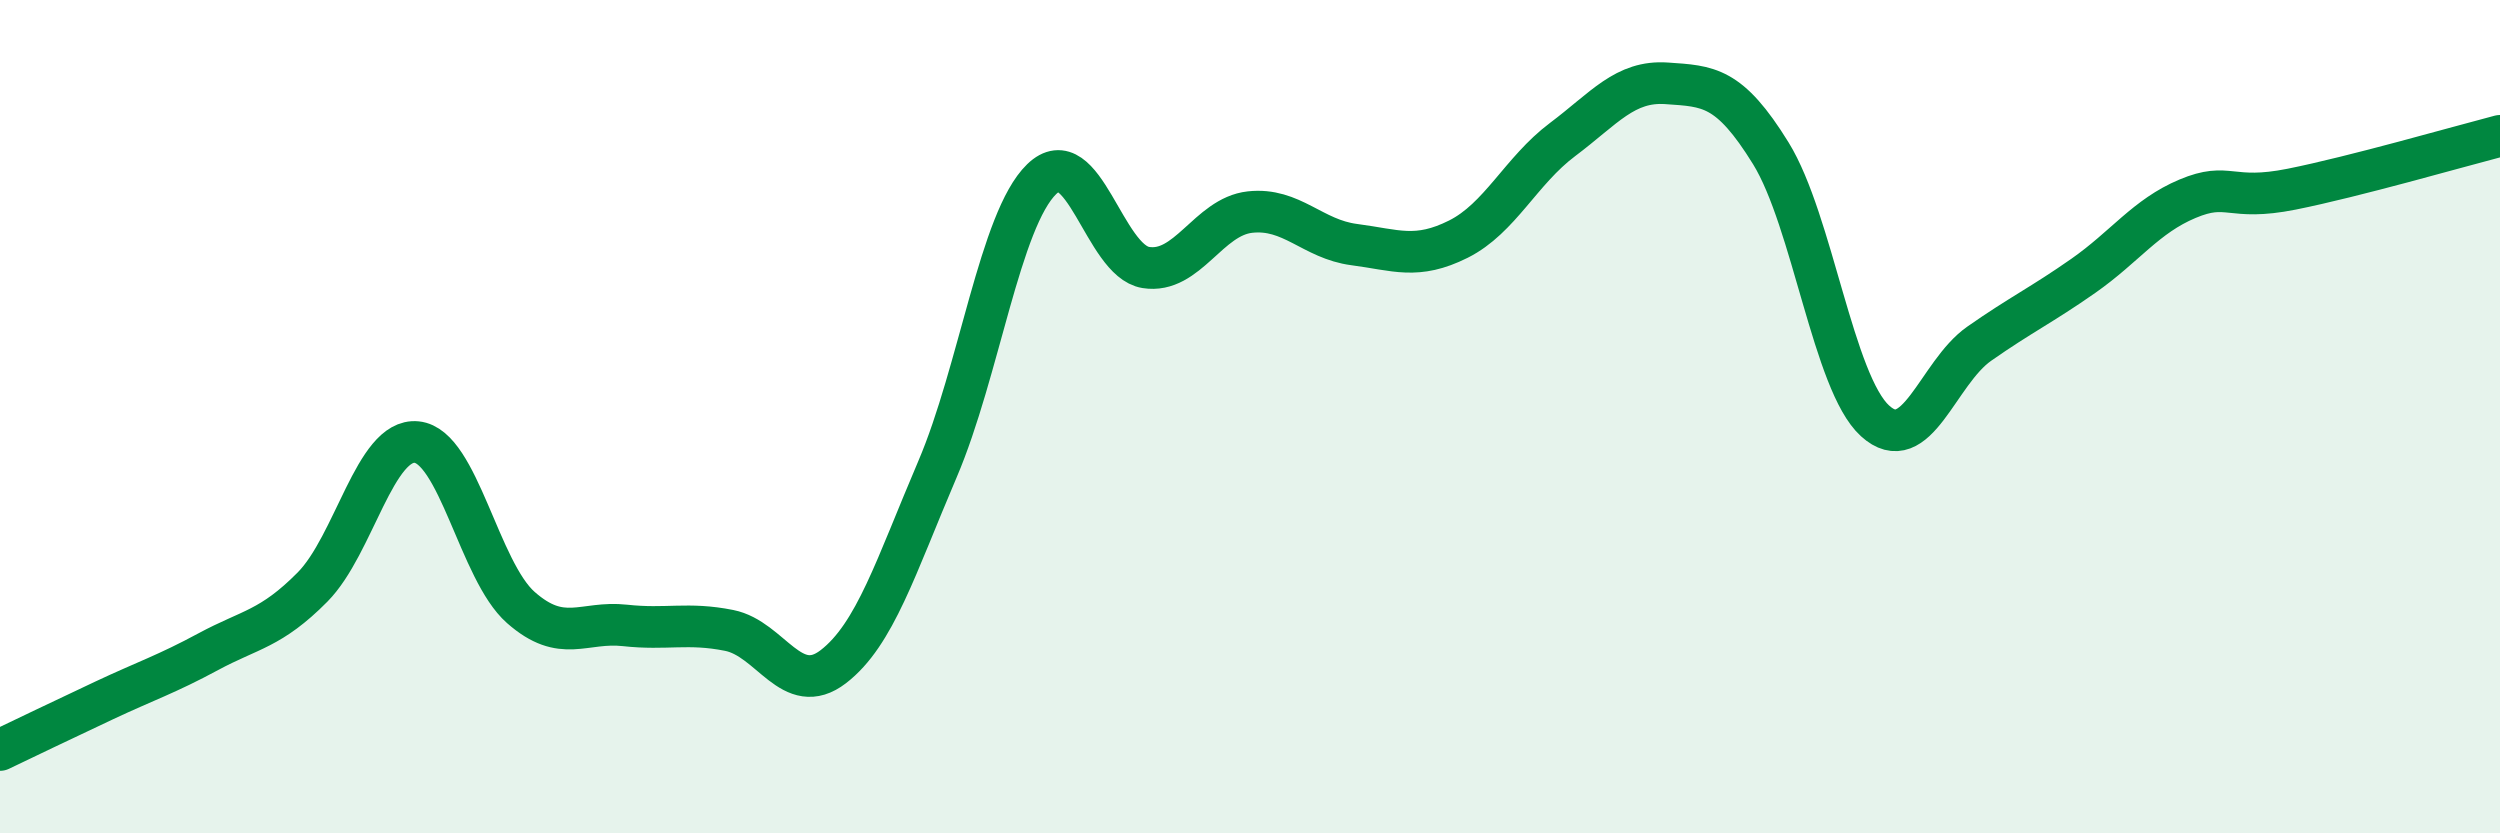
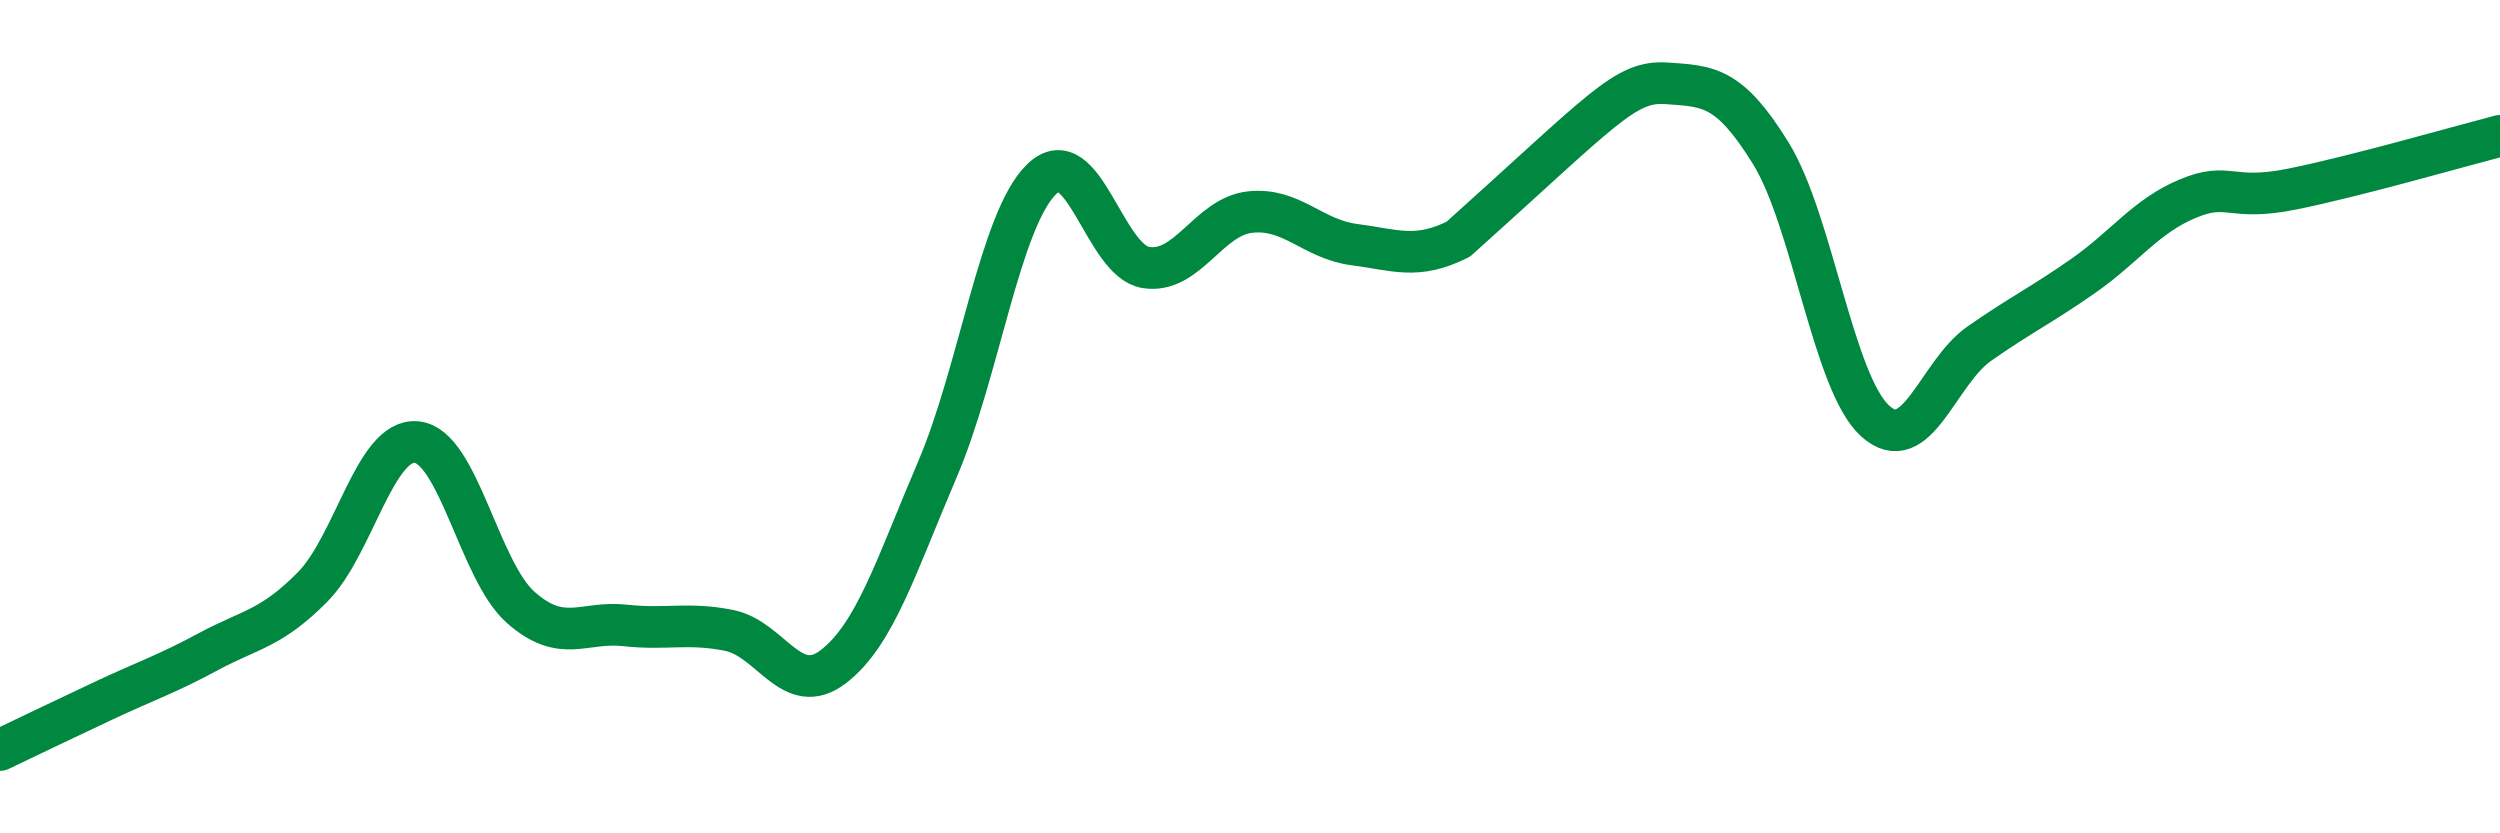
<svg xmlns="http://www.w3.org/2000/svg" width="60" height="20" viewBox="0 0 60 20">
-   <path d="M 0,18 C 0.5,17.76 1.5,17.28 2.5,16.81 C 3.5,16.34 4,16.18 5,15.64 C 6,15.1 6.5,15.1 7.5,14.09 C 8.5,13.08 9,10.51 10,10.61 C 11,10.71 11.5,13.7 12.5,14.58 C 13.5,15.46 14,14.9 15,15.01 C 16,15.12 16.5,14.93 17.5,15.13 C 18.5,15.33 19,16.77 20,16 C 21,15.23 21.5,13.6 22.5,11.26 C 23.5,8.92 24,5.27 25,4.3 C 26,3.33 26.5,6.26 27.5,6.42 C 28.5,6.58 29,5.2 30,5.09 C 31,4.98 31.5,5.74 32.5,5.87 C 33.5,6 34,6.24 35,5.74 C 36,5.24 36.5,4.1 37.5,3.35 C 38.5,2.6 39,1.93 40,2 C 41,2.07 41.5,2.06 42.5,3.68 C 43.5,5.3 44,9.19 45,10.1 C 46,11.01 46.5,8.95 47.5,8.25 C 48.5,7.55 49,7.32 50,6.62 C 51,5.92 51.5,5.19 52.5,4.77 C 53.5,4.35 53.5,4.84 55,4.54 C 56.5,4.24 59,3.52 60,3.26L60 20L0 20Z" fill="#008740" opacity="0.1" stroke-linecap="round" stroke-linejoin="round" />
-   <path d="M 0,18 C 0.5,17.76 1.5,17.28 2.5,16.81 C 3.5,16.34 4,16.18 5,15.64 C 6,15.1 6.5,15.1 7.5,14.09 C 8.5,13.08 9,10.51 10,10.61 C 11,10.71 11.5,13.7 12.5,14.58 C 13.5,15.46 14,14.9 15,15.01 C 16,15.12 16.5,14.93 17.5,15.13 C 18.5,15.33 19,16.77 20,16 C 21,15.23 21.5,13.6 22.5,11.26 C 23.5,8.92 24,5.27 25,4.3 C 26,3.33 26.5,6.26 27.5,6.42 C 28.5,6.58 29,5.2 30,5.09 C 31,4.98 31.5,5.74 32.5,5.87 C 33.5,6 34,6.24 35,5.74 C 36,5.24 36.5,4.1 37.5,3.35 C 38.5,2.6 39,1.93 40,2 C 41,2.07 41.5,2.06 42.5,3.68 C 43.5,5.3 44,9.19 45,10.1 C 46,11.01 46.5,8.95 47.5,8.25 C 48.5,7.55 49,7.32 50,6.62 C 51,5.92 51.5,5.19 52.5,4.77 C 53.5,4.35 53.5,4.84 55,4.54 C 56.5,4.24 59,3.52 60,3.26" stroke="#008740" stroke-width="1" fill="none" stroke-linecap="round" stroke-linejoin="round" />
+   <path d="M 0,18 C 0.5,17.76 1.5,17.28 2.5,16.81 C 3.5,16.34 4,16.18 5,15.64 C 6,15.1 6.5,15.1 7.5,14.09 C 8.5,13.08 9,10.51 10,10.61 C 11,10.71 11.5,13.7 12.5,14.58 C 13.5,15.46 14,14.9 15,15.01 C 16,15.12 16.5,14.93 17.5,15.13 C 18.5,15.33 19,16.77 20,16 C 21,15.23 21.5,13.6 22.5,11.26 C 23.5,8.92 24,5.27 25,4.3 C 26,3.33 26.5,6.26 27.5,6.42 C 28.5,6.58 29,5.2 30,5.09 C 31,4.98 31.5,5.74 32.5,5.87 C 33.5,6 34,6.24 35,5.74 C 38.5,2.6 39,1.93 40,2 C 41,2.07 41.5,2.06 42.5,3.68 C 43.5,5.3 44,9.19 45,10.1 C 46,11.01 46.5,8.95 47.5,8.25 C 48.5,7.55 49,7.32 50,6.62 C 51,5.92 51.5,5.19 52.5,4.77 C 53.5,4.35 53.5,4.84 55,4.54 C 56.5,4.24 59,3.52 60,3.26" stroke="#008740" stroke-width="1" fill="none" stroke-linecap="round" stroke-linejoin="round" />
</svg>